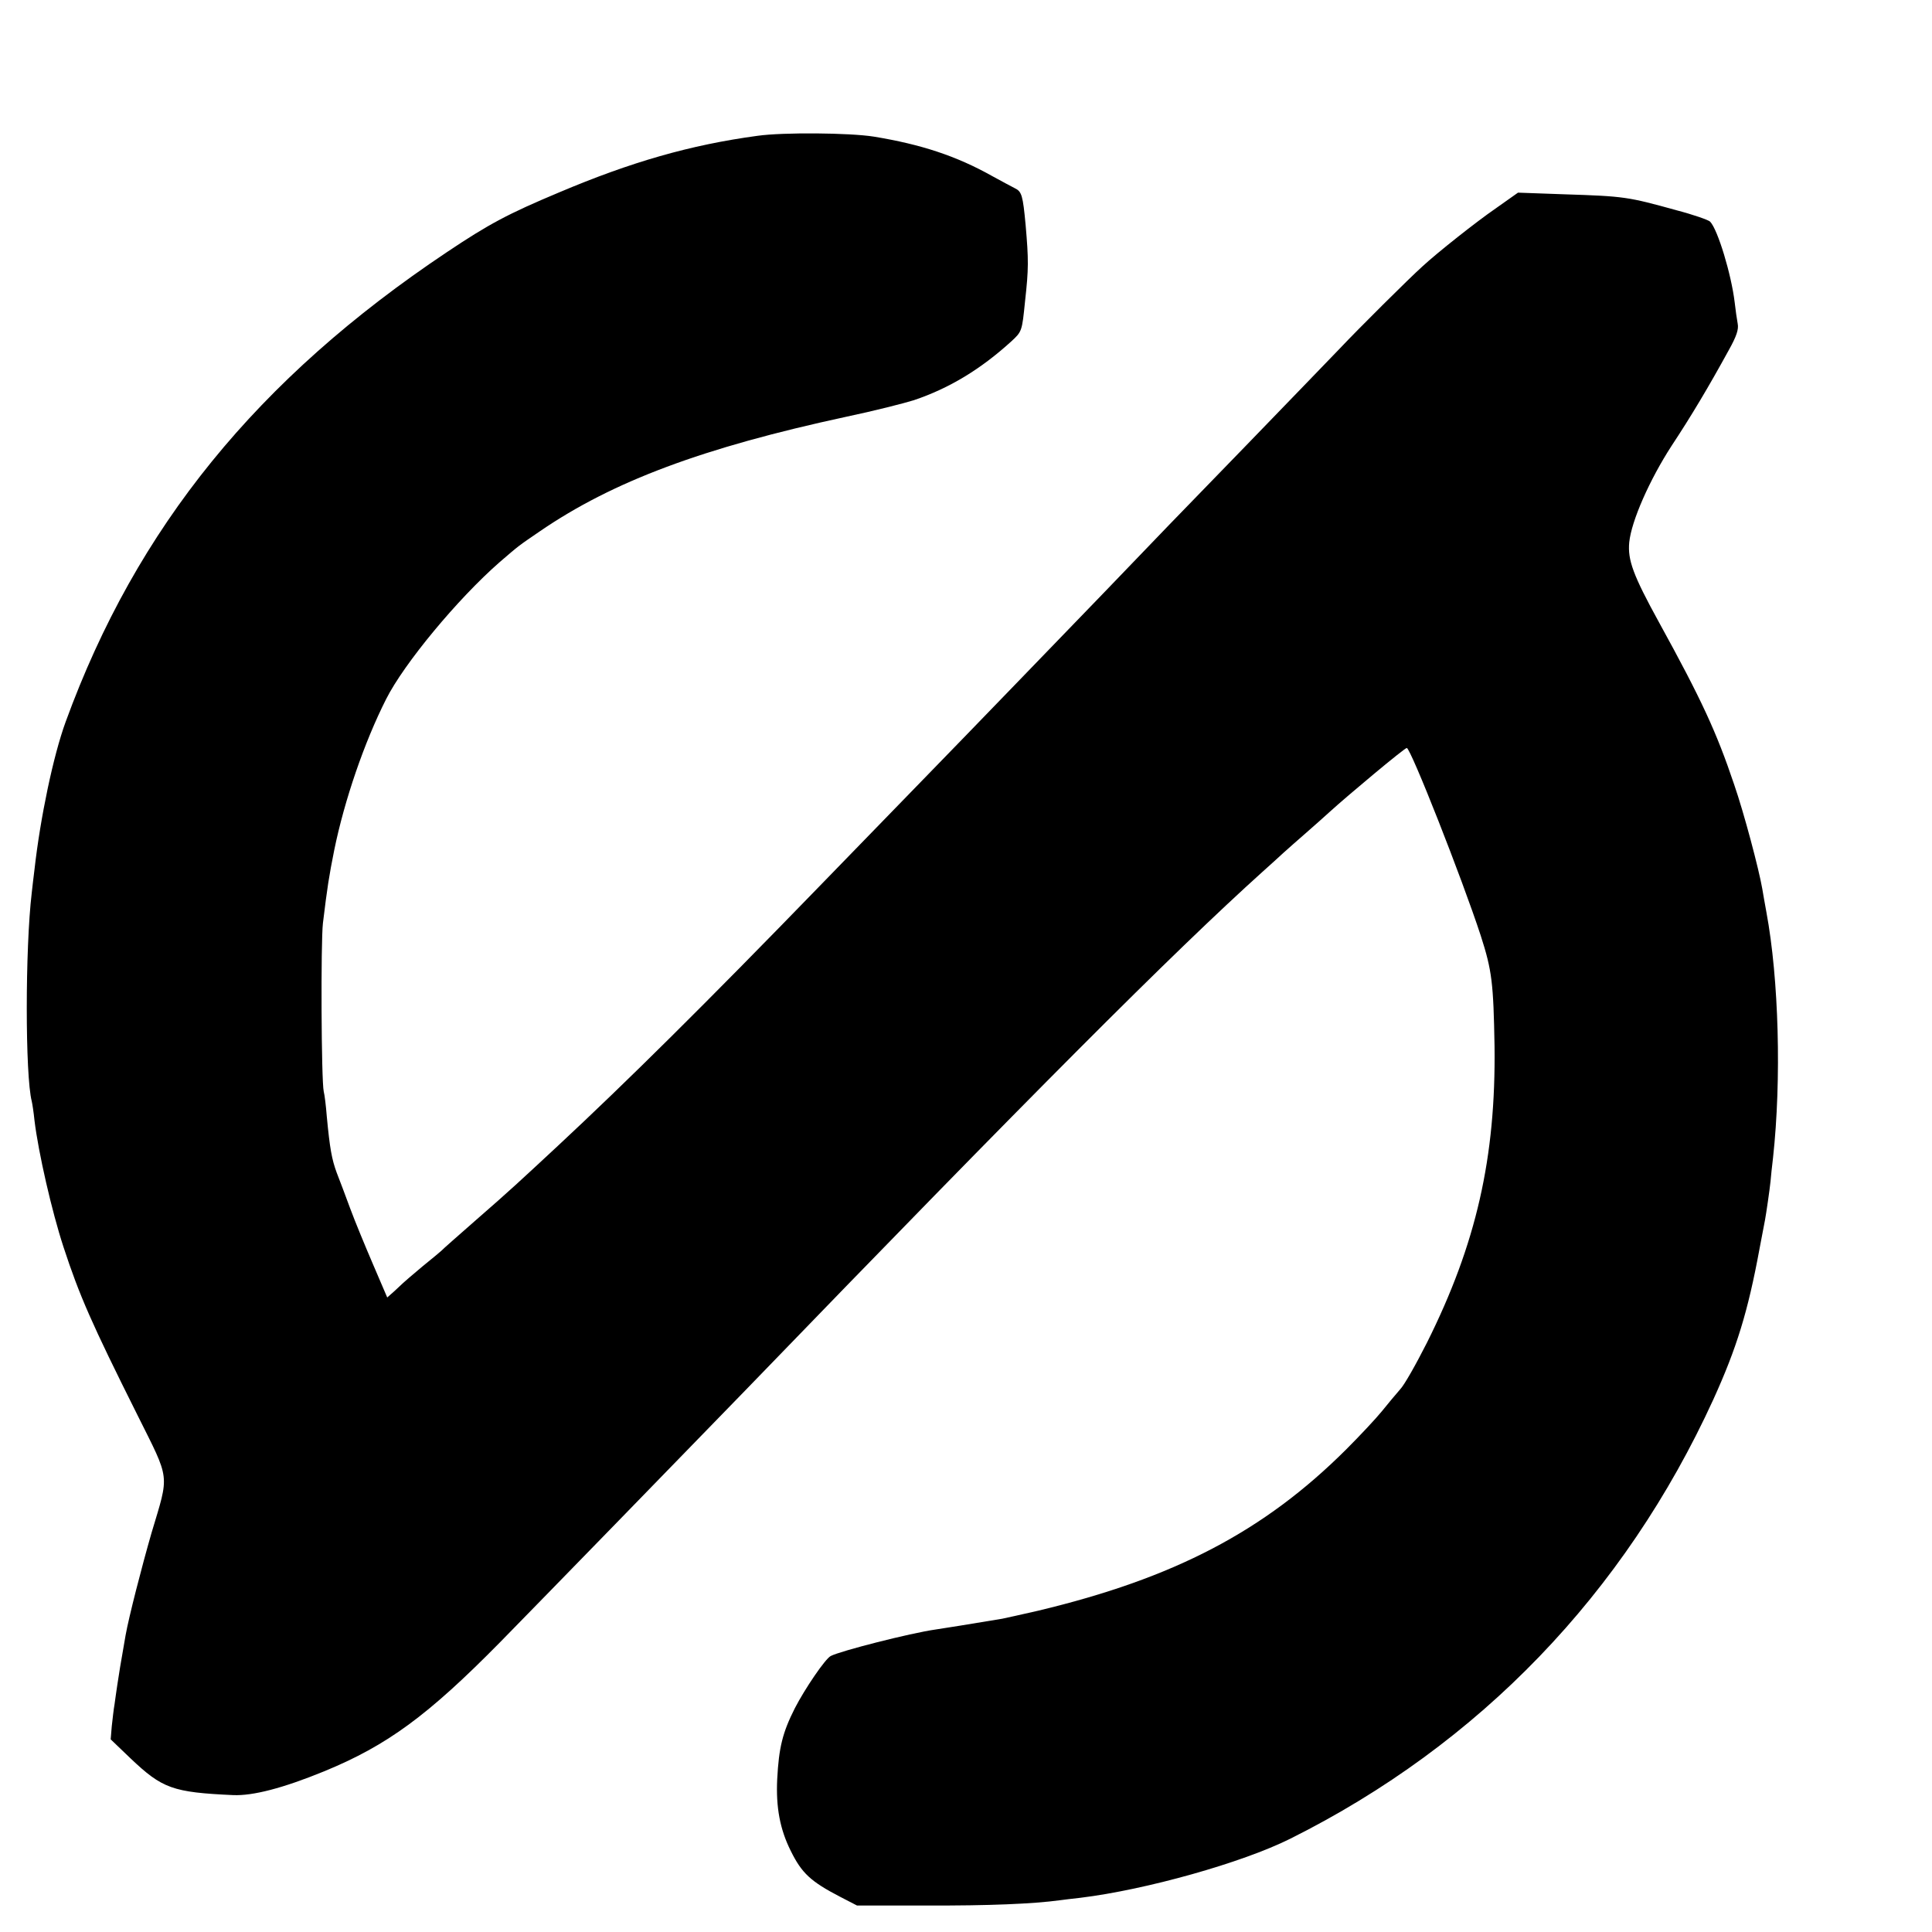
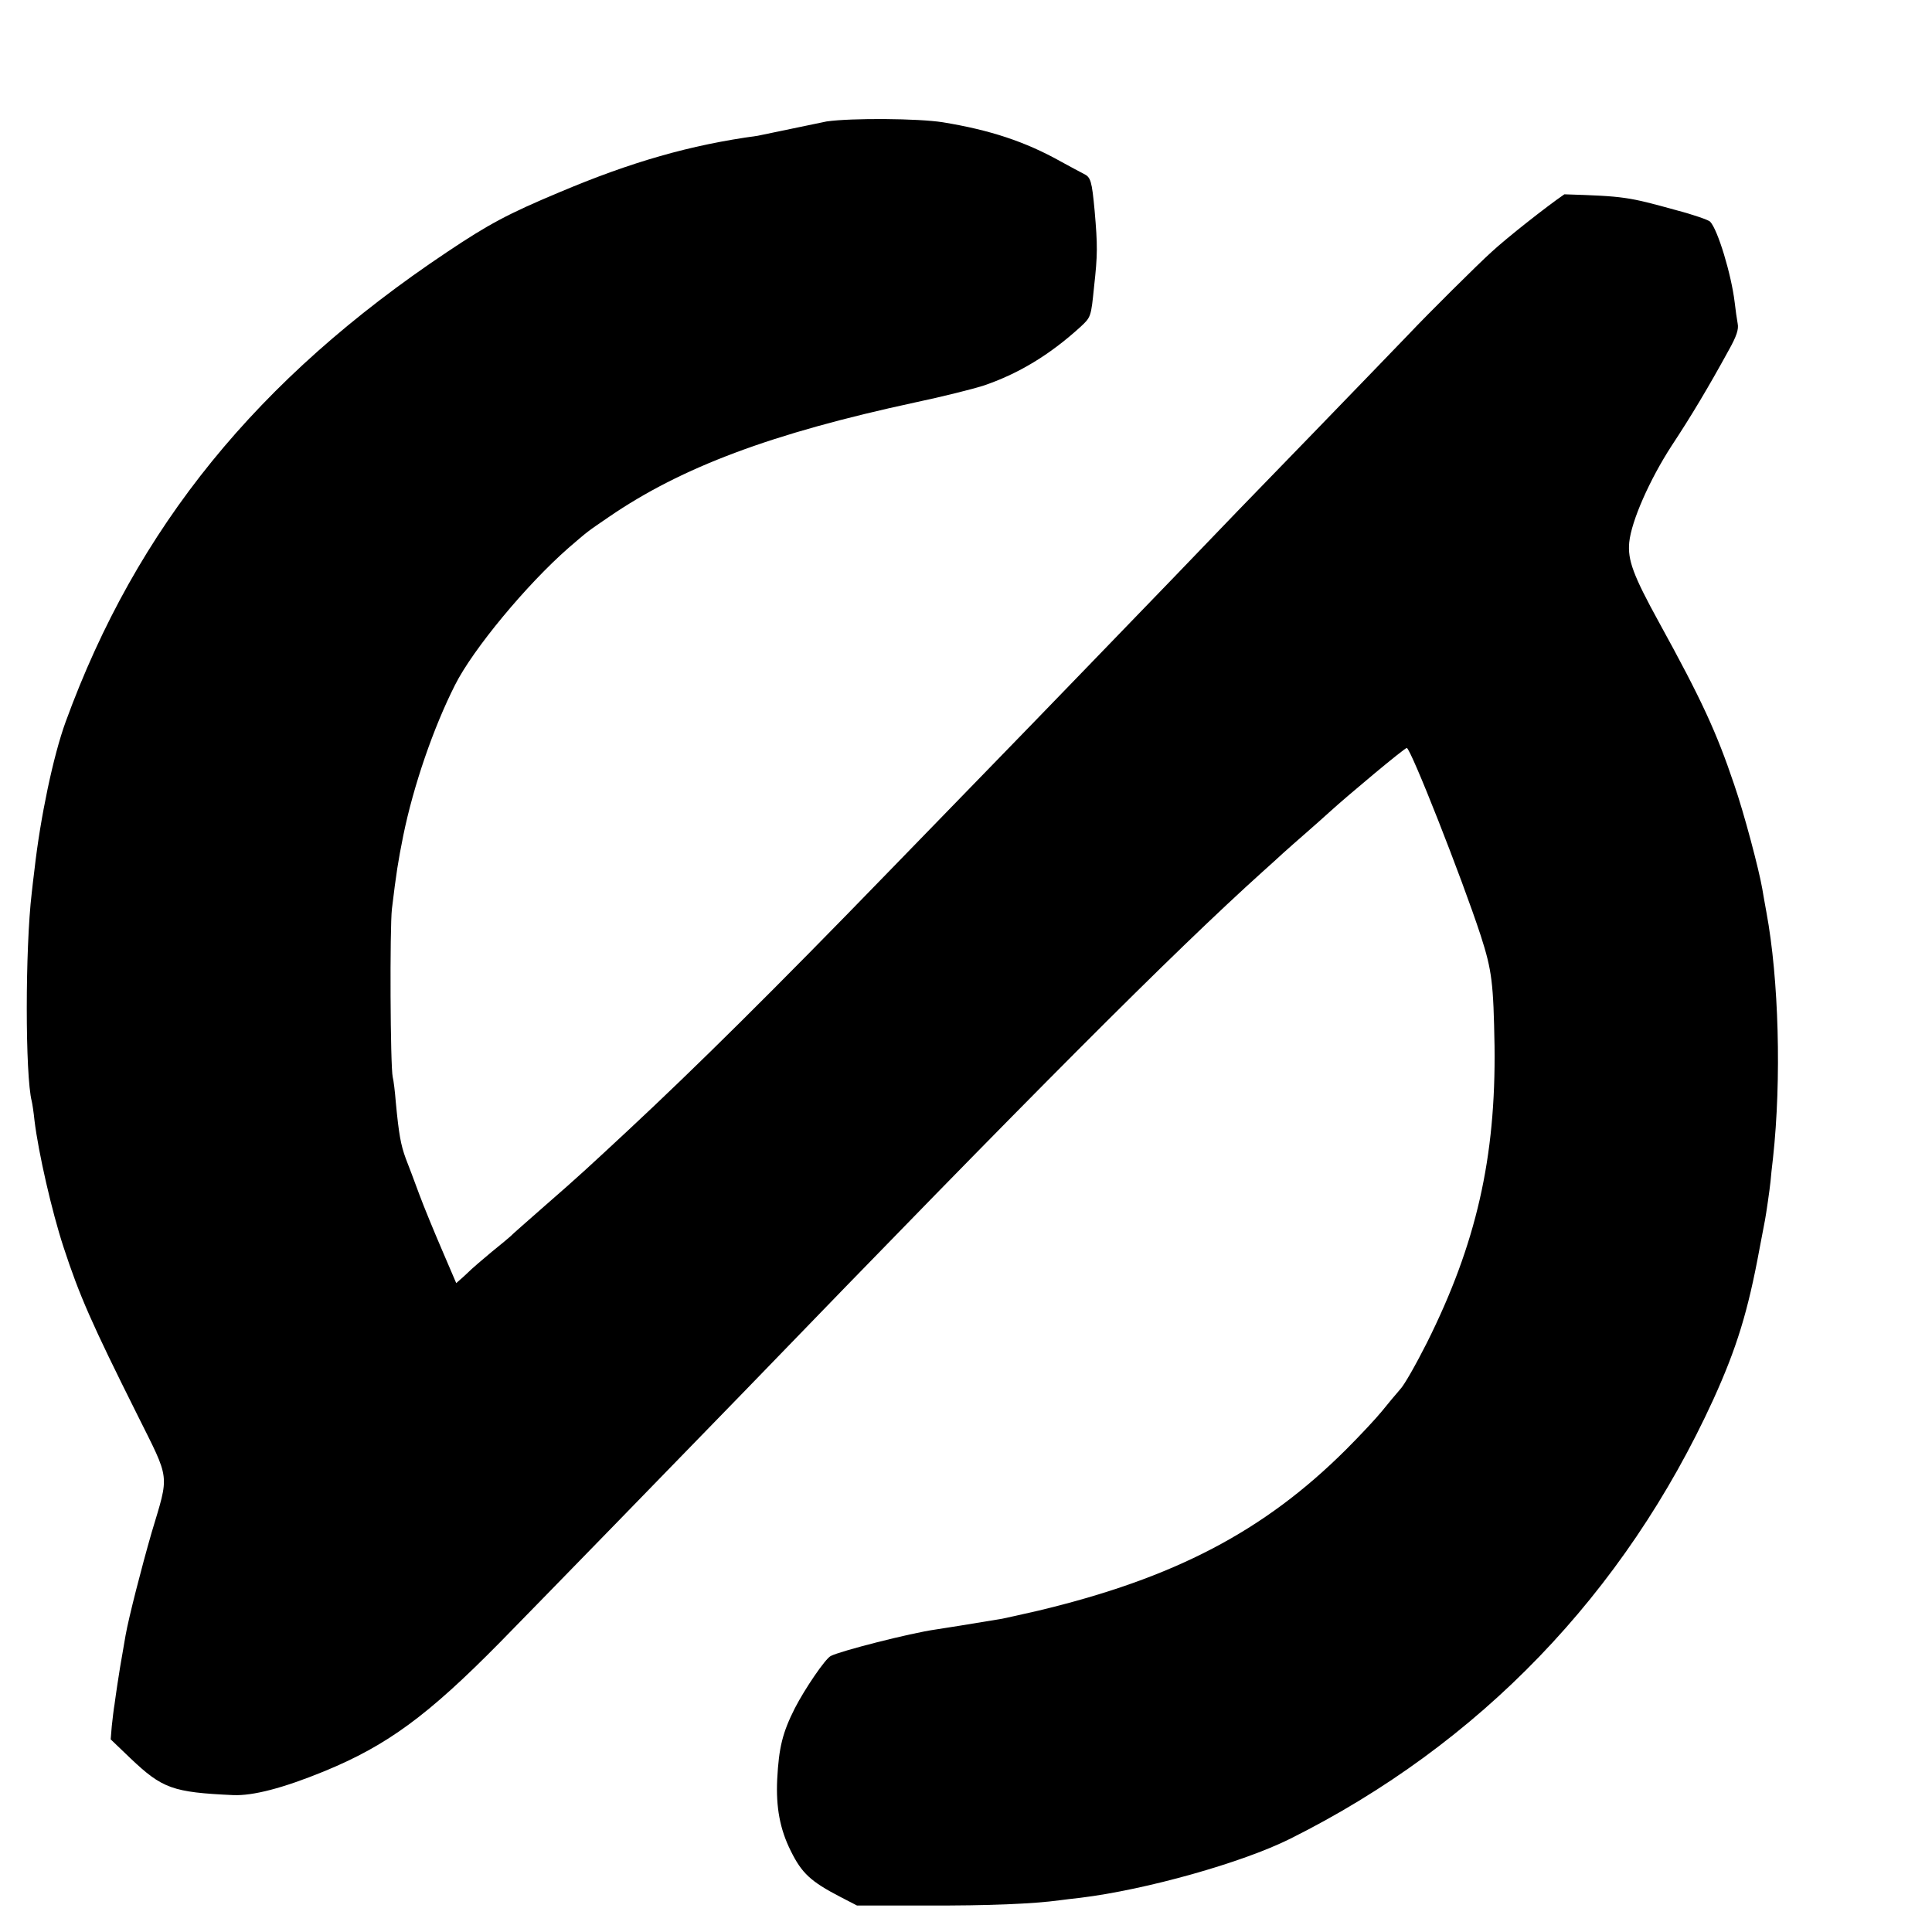
<svg xmlns="http://www.w3.org/2000/svg" version="1.0" width="700pt" height="700pt" viewBox="0 0 700 700" preserveAspectRatio="xMidYMid meet">
  <g transform="translate(0,700) scale(0.1,-0.1)" fill="#000000" stroke="none">
-     <path d="M2745 6508 c-244 -33 -459 -95 -719 -205 -186 -78 -255 -115 -406 -216 -687 -459 -1125 -997 -1382 -1702 -45 -123 -92 -348 -113 -535 -4 -30 -8 -68 -10 -85 -24 -201 -24 -662 0 -755 2 -8 7 -40 10 -70 14 -116 63 -330 105 -458 58 -177 102 -277 267 -607 121 -243 117 -211 52 -429 -36 -125 -82 -304 -94 -371 -18 -103 -25 -145 -30 -180 -3 -22 -8 -53 -10 -70 -3 -16 -7 -52 -10 -79 l-4 -48 72 -69 c115 -109 152 -123 372 -133 71 -3 180 25 329 86 229 94 376 202 638 468 151 154 664 681 889 913 1037 1073 1550 1587 1873 1878 27 24 61 55 75 68 14 13 52 46 85 75 32 28 68 60 81 72 68 62 274 234 282 234 14 0 200 -472 268 -680 41 -127 46 -173 50 -400 5 -404 -66 -717 -245 -1075 -39 -77 -82 -154 -98 -170 -15 -17 -44 -52 -65 -78 -21 -26 -80 -89 -130 -139 -297 -296 -622 -466 -1116 -584 -57 -13 -115 -26 -130 -29 -115 -19 -212 -35 -241 -39 -92 -13 -346 -78 -380 -96 -20 -10 -94 -119 -130 -189 -45 -89 -58 -143 -64 -257 -5 -102 10 -182 49 -260 40 -81 72 -111 180 -167 l60 -31 255 0 c220 -1 385 6 480 19 14 2 48 6 75 9 237 29 586 127 760 214 685 342 1211 888 1533 1592 84 185 125 317 167 545 10 50 18 97 20 105 4 21 17 110 20 140 1 14 5 52 9 85 31 284 21 648 -24 890 -5 28 -12 66 -15 85 -12 70 -66 274 -102 378 -64 190 -118 307 -272 587 -94 171 -114 226 -108 290 8 78 74 227 153 349 72 109 134 213 208 348 28 50 36 75 32 95 -3 16 -8 51 -11 78 -12 100 -61 263 -89 292 -6 6 -60 25 -121 41 -177 49 -189 51 -407 58 l-168 6 -82 -58 c-67 -46 -210 -159 -264 -209 -49 -44 -234 -228 -298 -296 -44 -46 -198 -205 -342 -354 -269 -277 -301 -310 -513 -531 -144 -149 -501 -519 -657 -679 -58 -60 -226 -233 -373 -384 -419 -432 -699 -709 -948 -941 -141 -131 -175 -163 -298 -270 -66 -58 -122 -107 -125 -111 -3 -3 -34 -29 -70 -58 -36 -30 -67 -57 -70 -60 -3 -3 -17 -16 -31 -29 l-26 -23 -51 119 c-28 65 -66 157 -83 203 -17 46 -39 105 -49 130 -18 49 -25 88 -36 204 -3 39 -8 79 -11 90 -9 38 -11 541 -3 610 16 132 22 170 41 265 37 181 109 391 188 547 65 129 259 363 411 496 72 62 67 58 146 112 264 181 591 303 1110 415 100 21 210 49 245 60 128 43 242 112 353 213 39 36 39 37 50 146 13 117 13 149 2 276 -10 107 -14 121 -39 133 -12 6 -49 26 -82 44 -130 73 -258 115 -429 143 -88 14 -329 16 -421 3z" />
+     <path d="M2745 6508 c-244 -33 -459 -95 -719 -205 -186 -78 -255 -115 -406 -216 -687 -459 -1125 -997 -1382 -1702 -45 -123 -92 -348 -113 -535 -4 -30 -8 -68 -10 -85 -24 -201 -24 -662 0 -755 2 -8 7 -40 10 -70 14 -116 63 -330 105 -458 58 -177 102 -277 267 -607 121 -243 117 -211 52 -429 -36 -125 -82 -304 -94 -371 -18 -103 -25 -145 -30 -180 -3 -22 -8 -53 -10 -70 -3 -16 -7 -52 -10 -79 l-4 -48 72 -69 c115 -109 152 -123 372 -133 71 -3 180 25 329 86 229 94 376 202 638 468 151 154 664 681 889 913 1037 1073 1550 1587 1873 1878 27 24 61 55 75 68 14 13 52 46 85 75 32 28 68 60 81 72 68 62 274 234 282 234 14 0 200 -472 268 -680 41 -127 46 -173 50 -400 5 -404 -66 -717 -245 -1075 -39 -77 -82 -154 -98 -170 -15 -17 -44 -52 -65 -78 -21 -26 -80 -89 -130 -139 -297 -296 -622 -466 -1116 -584 -57 -13 -115 -26 -130 -29 -115 -19 -212 -35 -241 -39 -92 -13 -346 -78 -380 -96 -20 -10 -94 -119 -130 -189 -45 -89 -58 -143 -64 -257 -5 -102 10 -182 49 -260 40 -81 72 -111 180 -167 l60 -31 255 0 c220 -1 385 6 480 19 14 2 48 6 75 9 237 29 586 127 760 214 685 342 1211 888 1533 1592 84 185 125 317 167 545 10 50 18 97 20 105 4 21 17 110 20 140 1 14 5 52 9 85 31 284 21 648 -24 890 -5 28 -12 66 -15 85 -12 70 -66 274 -102 378 -64 190 -118 307 -272 587 -94 171 -114 226 -108 290 8 78 74 227 153 349 72 109 134 213 208 348 28 50 36 75 32 95 -3 16 -8 51 -11 78 -12 100 -61 263 -89 292 -6 6 -60 25 -121 41 -177 49 -189 51 -407 58 c-67 -46 -210 -159 -264 -209 -49 -44 -234 -228 -298 -296 -44 -46 -198 -205 -342 -354 -269 -277 -301 -310 -513 -531 -144 -149 -501 -519 -657 -679 -58 -60 -226 -233 -373 -384 -419 -432 -699 -709 -948 -941 -141 -131 -175 -163 -298 -270 -66 -58 -122 -107 -125 -111 -3 -3 -34 -29 -70 -58 -36 -30 -67 -57 -70 -60 -3 -3 -17 -16 -31 -29 l-26 -23 -51 119 c-28 65 -66 157 -83 203 -17 46 -39 105 -49 130 -18 49 -25 88 -36 204 -3 39 -8 79 -11 90 -9 38 -11 541 -3 610 16 132 22 170 41 265 37 181 109 391 188 547 65 129 259 363 411 496 72 62 67 58 146 112 264 181 591 303 1110 415 100 21 210 49 245 60 128 43 242 112 353 213 39 36 39 37 50 146 13 117 13 149 2 276 -10 107 -14 121 -39 133 -12 6 -49 26 -82 44 -130 73 -258 115 -429 143 -88 14 -329 16 -421 3z" />
  </g>
</svg>